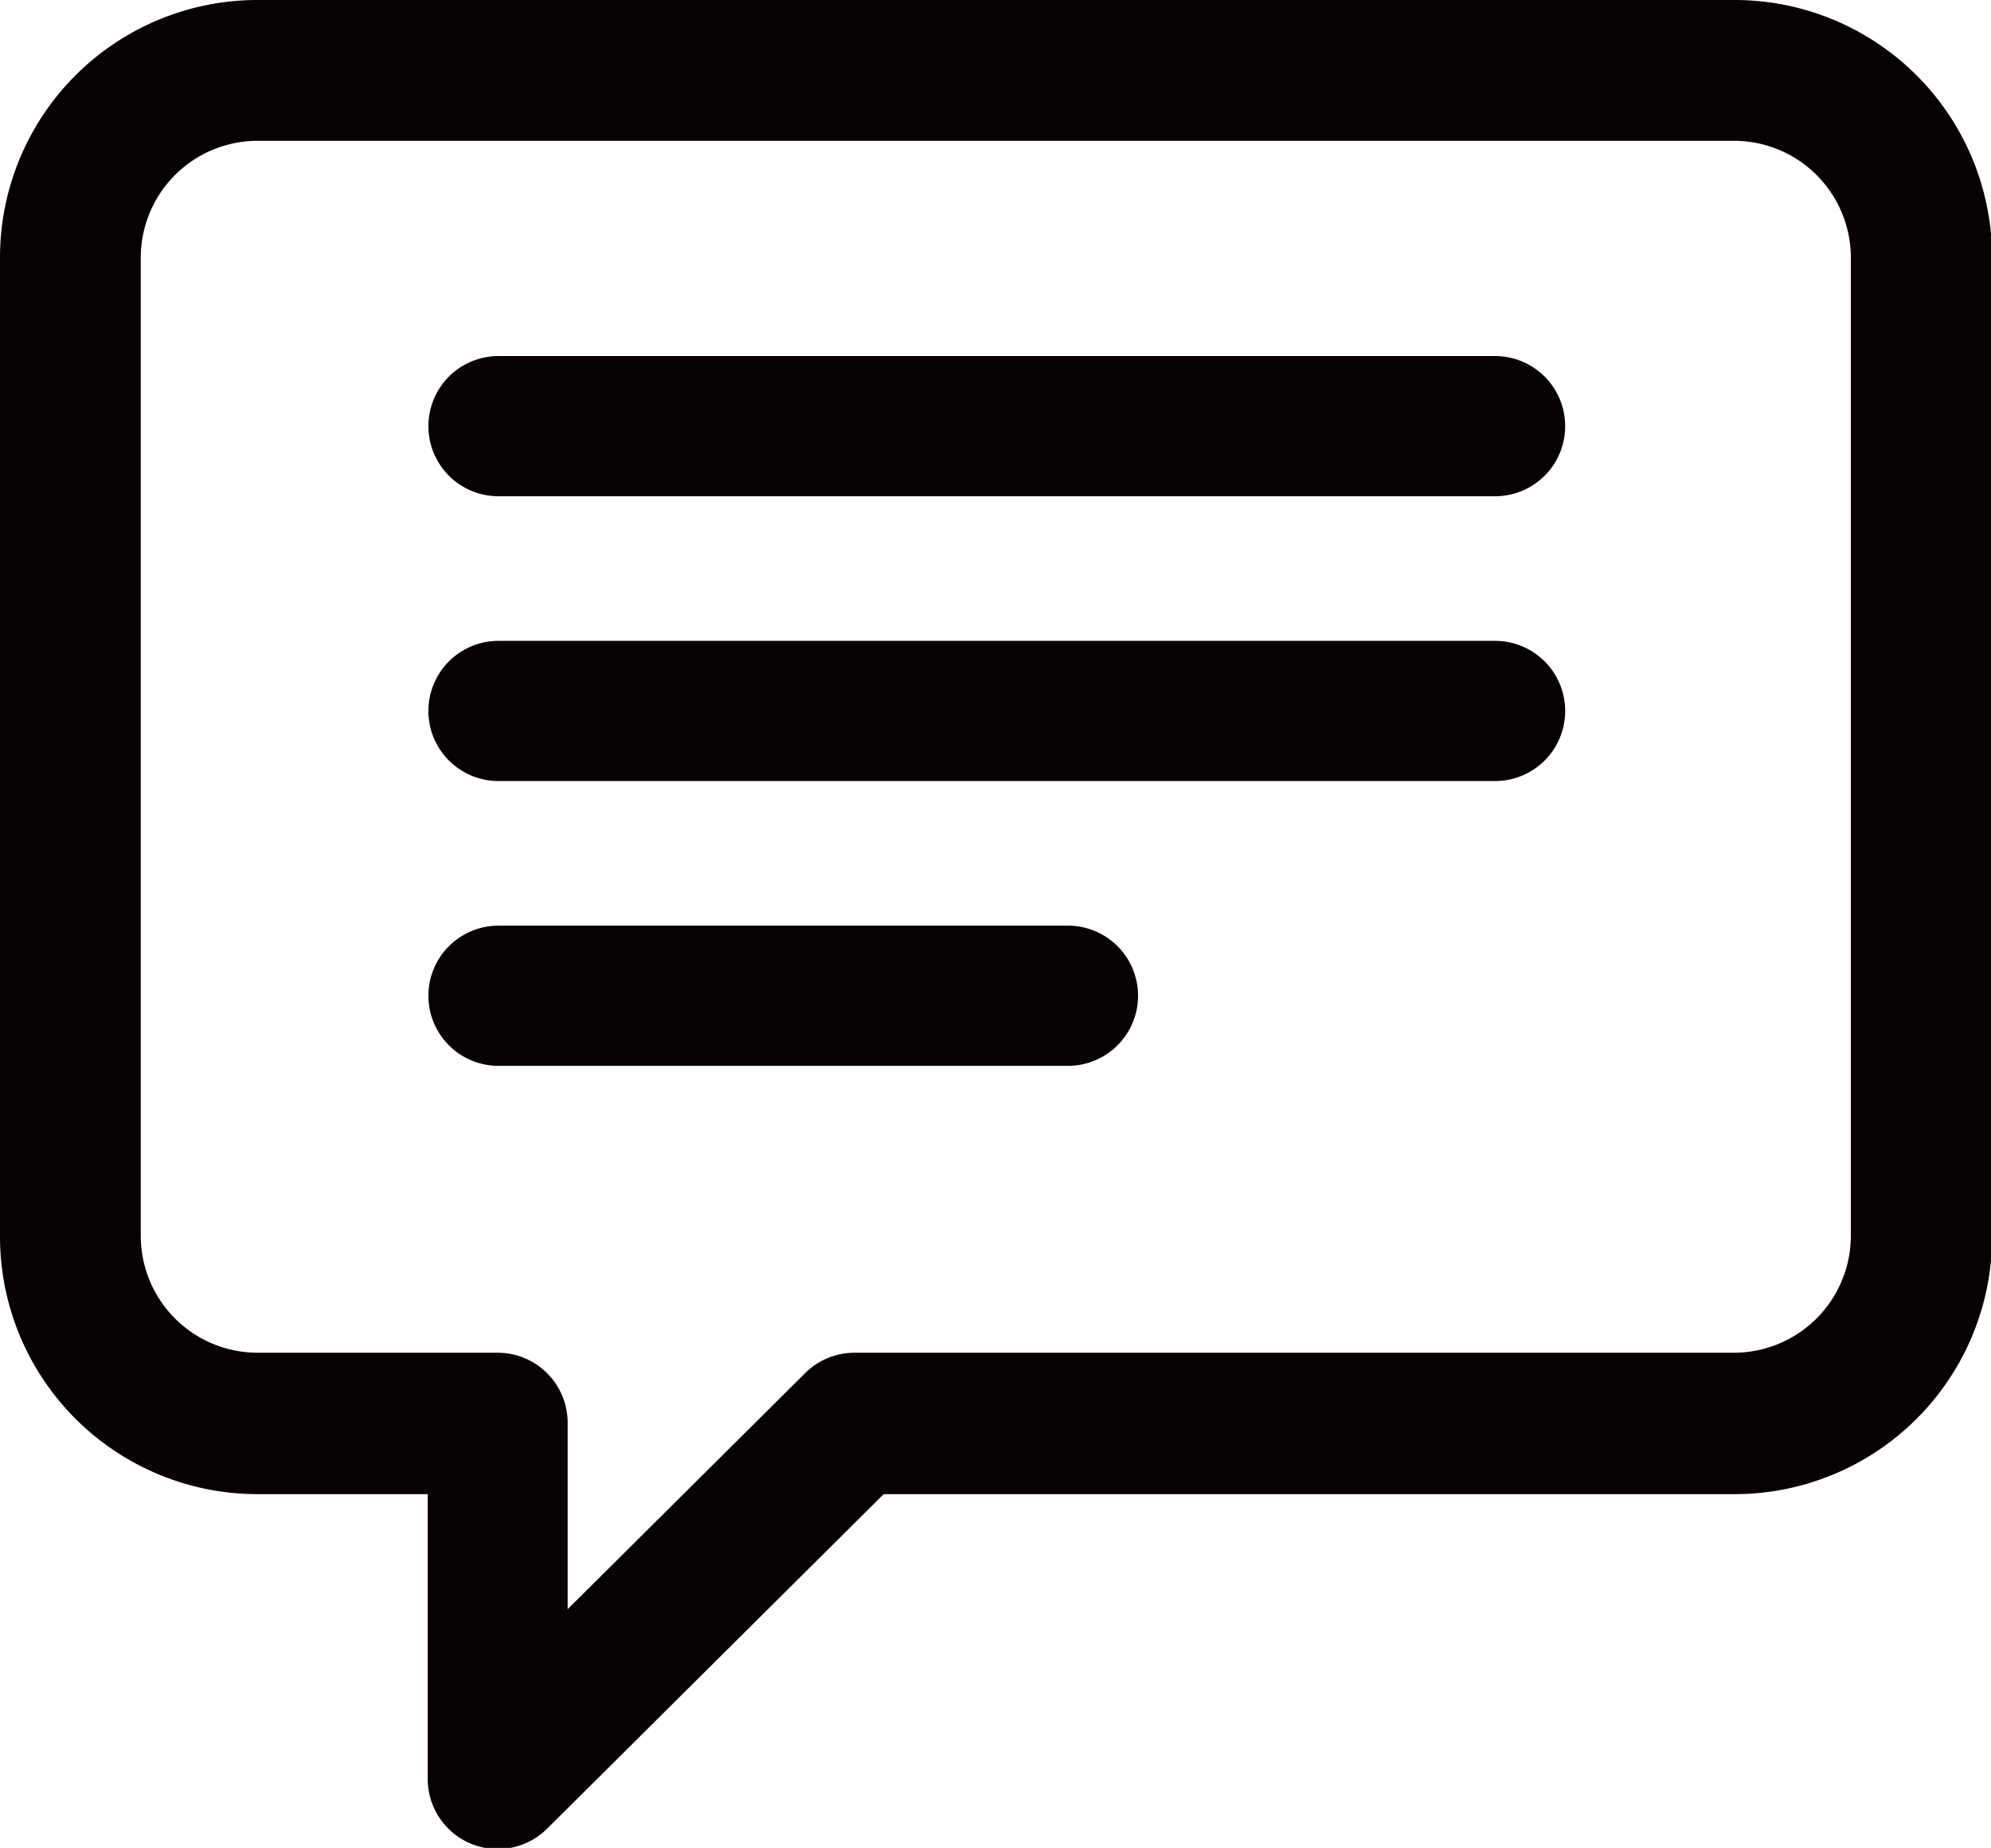
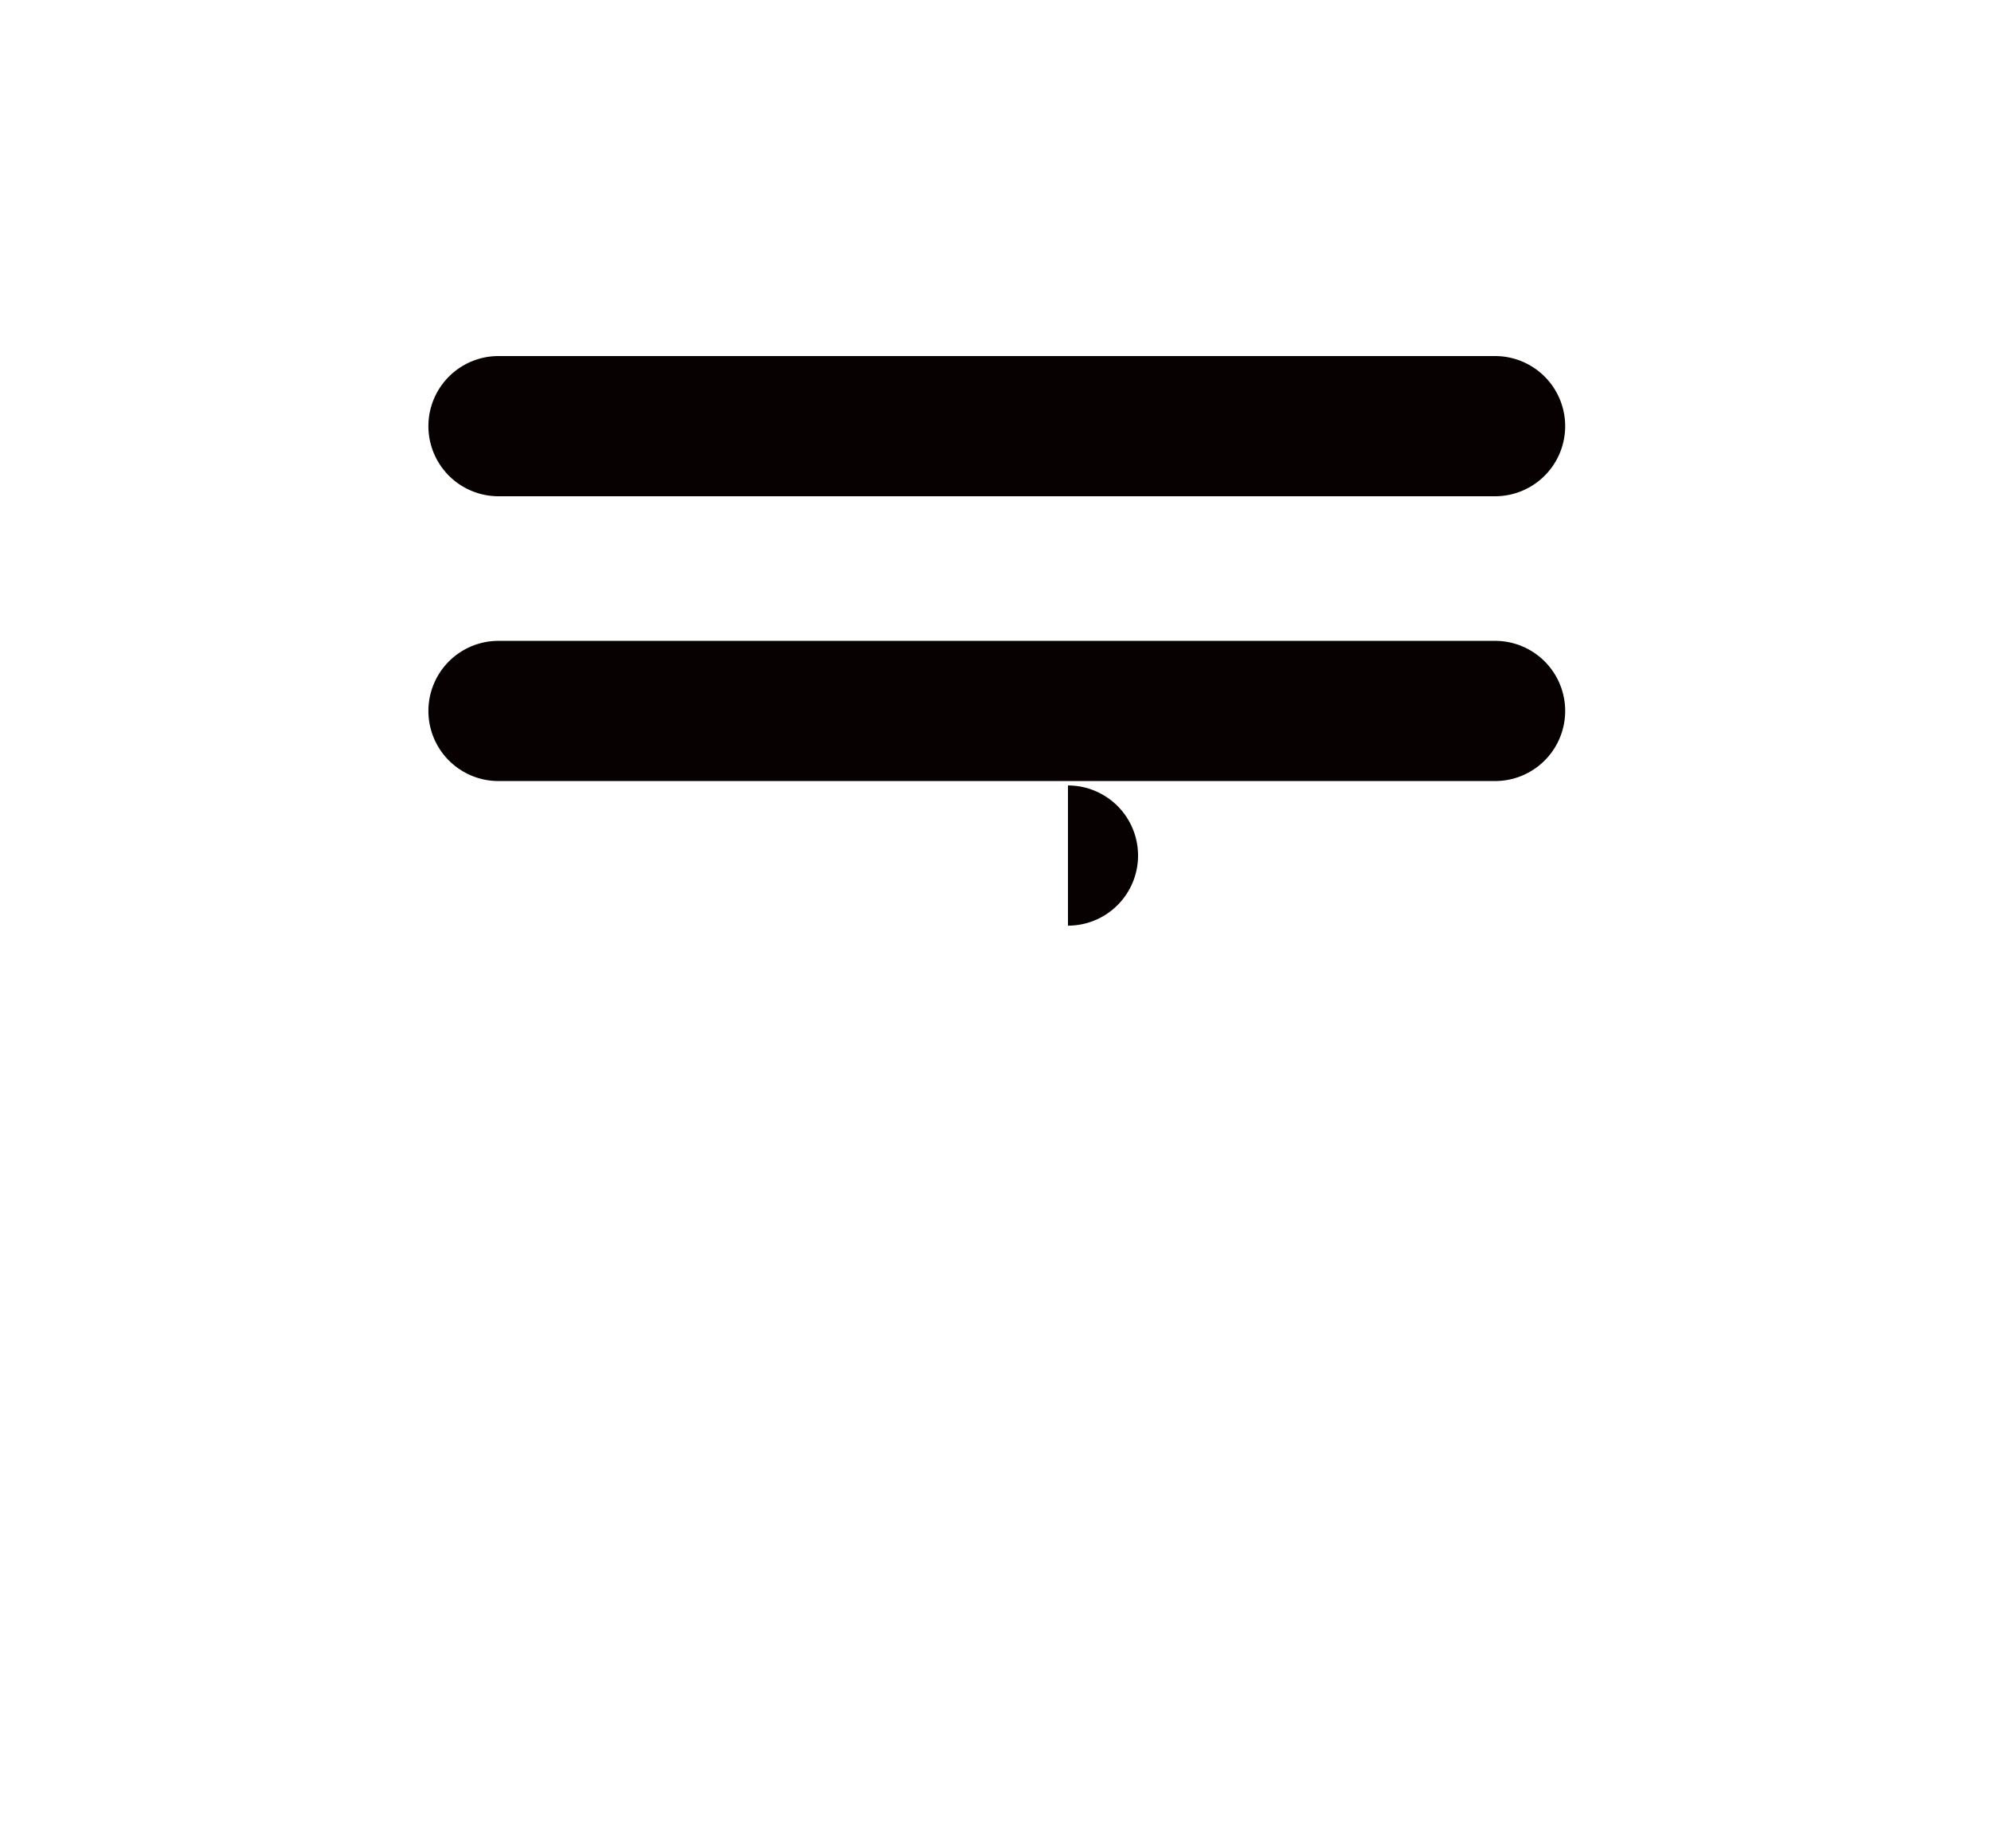
<svg xmlns="http://www.w3.org/2000/svg" width="16.236" height="15.066" viewBox="0 0 16.236 15.066">
  <defs>
    <style>.a{fill:#070102;}</style>
  </defs>
  <g transform="translate(-64 -97)">
-     <path class="a" d="M78.141,97H66.1A2.1,2.1,0,0,0,64,99.1v7.982a2.1,2.1,0,0,0,2.1,2.1h1.388v2.322a.571.571,0,0,0,.974.405l2.744-2.727h6.939a2.1,2.1,0,0,0,2.1-2.1V99.1A2.1,2.1,0,0,0,78.141,97Zm.952,10.077a.954.954,0,0,1-.952.952H70.966a.571.571,0,0,0-.4.166l-1.937,1.925V108.6a.571.571,0,0,0-.571-.571H66.1a.953.953,0,0,1-.952-.952V99.1a.953.953,0,0,1,.952-.952H78.141a.953.953,0,0,1,.952.952Z" />
-     <path class="a" d="M265.2,257h-8.127a.571.571,0,1,0,0,1.143H265.2a.571.571,0,0,0,0-1.143Zm0,2.322h-8.127a.571.571,0,1,0,0,1.143H265.2a.571.571,0,1,0,0-1.143Zm-3.483,2.322h-4.644a.571.571,0,0,0,0,1.143h4.644a.571.571,0,1,0,0-1.143Z" transform="translate(-189.008 -157.097)" />
+     <path class="a" d="M265.2,257h-8.127a.571.571,0,1,0,0,1.143H265.2a.571.571,0,0,0,0-1.143Zm0,2.322h-8.127a.571.571,0,1,0,0,1.143H265.2a.571.571,0,1,0,0-1.143Zm-3.483,2.322h-4.644h4.644a.571.571,0,1,0,0-1.143Z" transform="translate(-189.008 -157.097)" />
  </g>
</svg>